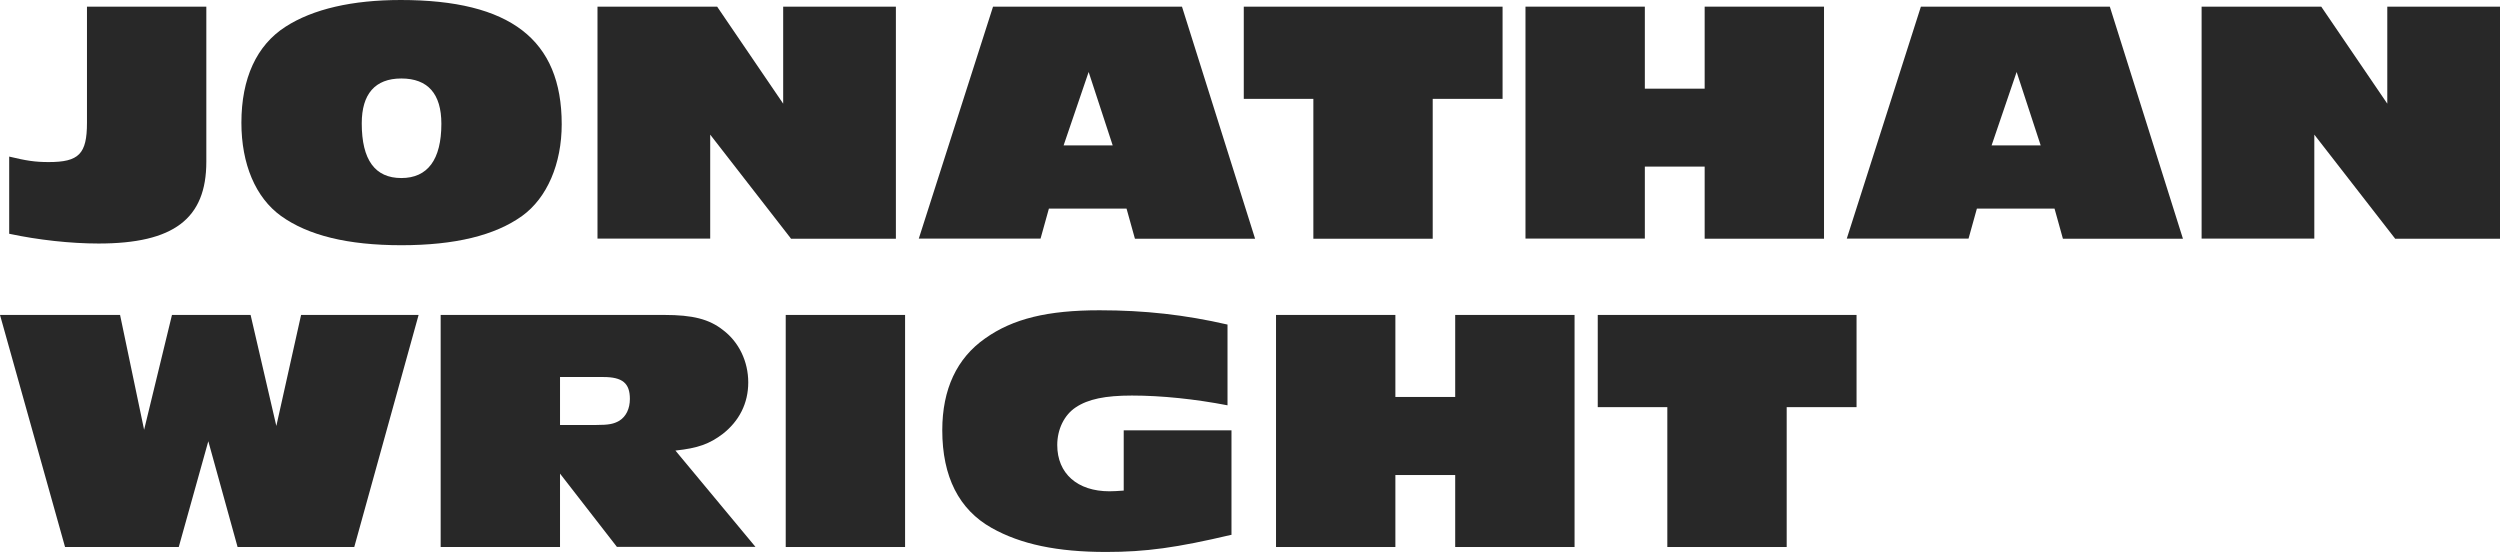
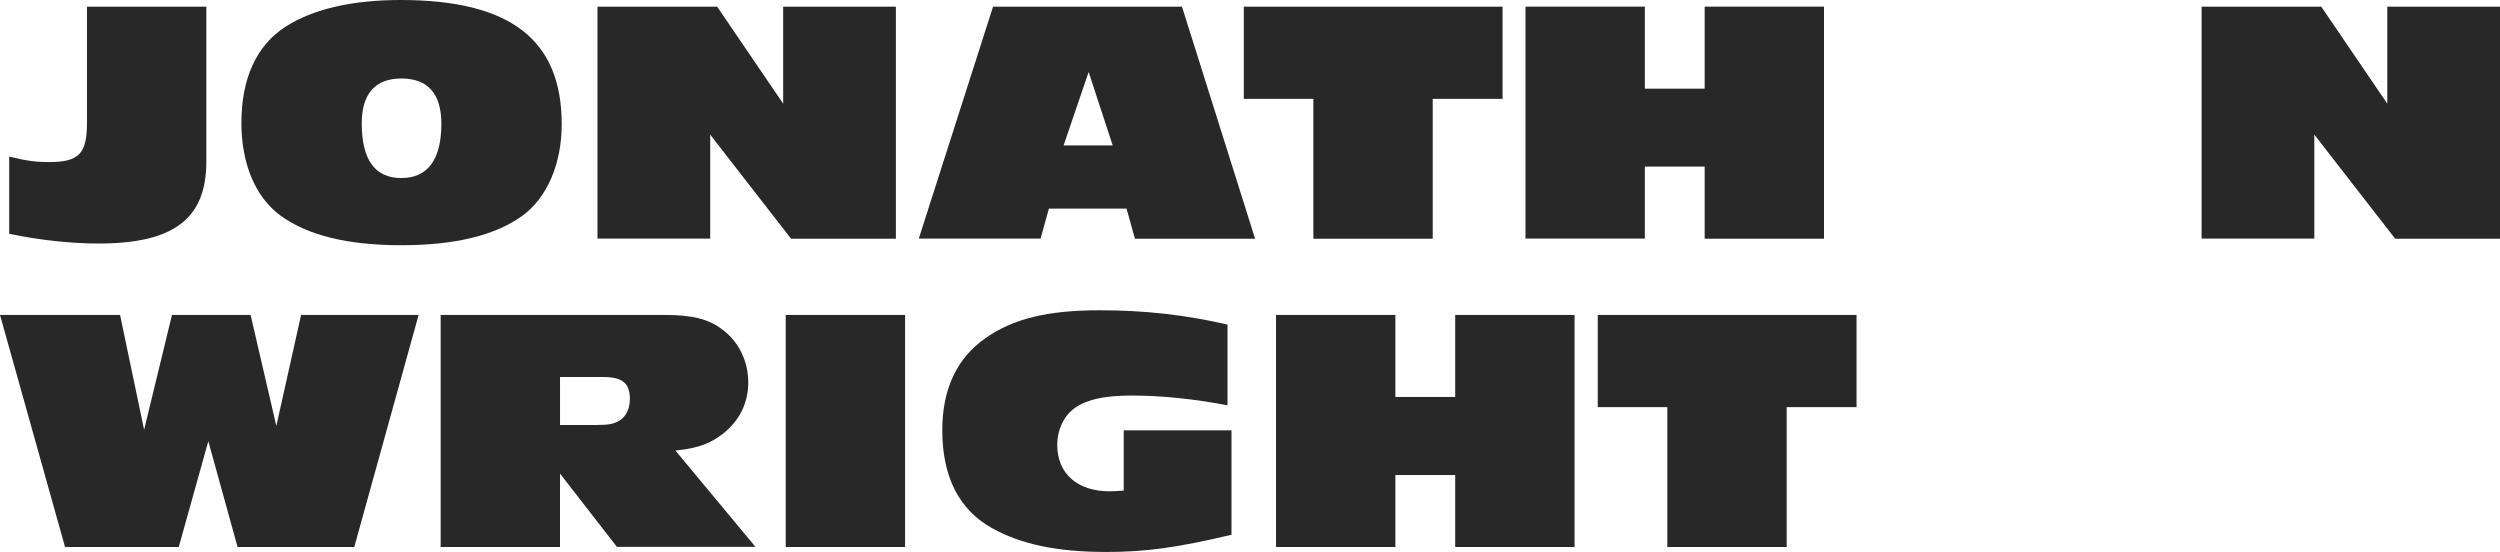
<svg xmlns="http://www.w3.org/2000/svg" id="Layer_1" viewBox="0 0 176.78 39.02">
  <defs>
    <style>.cls-1{fill:#282828;stroke-width:0px;}</style>
  </defs>
  <path class="cls-1" d="m.64,11.07c1.21.29,1.82.39,2.8.39,2.14,0,2.71-.57,2.71-2.78V.47h8.44v10.97c0,4.03-2.31,5.78-7.62,5.78-1.97,0-4.26-.25-6.32-.69v-5.46Z" />
  <path class="cls-1" d="m39.72,8.78c0,2.8-1.03,5.21-2.8,6.49-1.92,1.38-4.75,2.07-8.54,2.07s-6.59-.69-8.51-2.07c-1.8-1.3-2.8-3.67-2.8-6.59,0-3.15,1.08-5.48,3.12-6.79,1.94-1.25,4.72-1.89,8.14-1.89,7.75,0,11.39,2.8,11.39,8.78Zm-14.14-.05c0,2.58.94,3.86,2.8,3.86s2.83-1.3,2.83-3.84c0-2.12-.96-3.2-2.83-3.2s-2.8,1.11-2.8,3.17Z" />
  <path class="cls-1" d="m55.93,16.87l-5.71-7.35v7.35h-7.97V.47h8.46l4.67,6.86V.47h7.97v16.41h-7.43Z" />
  <path class="cls-1" d="m80.25,16.87l-.59-2.12h-5.49l-.59,2.12h-8.61L70.22.47h13.36l5.17,16.41h-8.49Zm-3.27-11.78l-1.77,5.19h3.47l-1.7-5.19Z" />
  <path class="cls-1" d="m92.87,16.87V6.99h-4.92V.47h18.3v6.52h-4.94v9.89h-8.44Z" />
  <path class="cls-1" d="m120.54,16.87v-5.09h-4.23v5.09h-8.44V.47h8.44v5.8h4.23V.47h8.44v16.41h-8.44Z" />
-   <path class="cls-1" d="m145.87,16.87l-.59-2.12h-5.49l-.59,2.12h-8.61L135.83.47h13.36l5.17,16.41h-8.49Zm-3.27-11.78l-1.77,5.19h3.47l-1.7-5.19Z" />
  <path class="cls-1" d="m169.36,16.87l-5.71-7.35v7.35h-7.97V.47h8.46l4.67,6.86V.47h7.97v16.41h-7.43Z" />
  <path class="cls-1" d="m16.8,38.68l-2.07-7.48-2.09,7.48H4.6L0,22.27h8.49l1.7,8.12,1.97-8.12h5.56l1.82,7.85,1.75-7.85h8.31l-4.55,16.41h-8.24Z" />
  <path class="cls-1" d="m43.63,38.68l-4.03-5.19v5.19h-8.44v-16.41h15.82c1.99,0,3.17.29,4.16,1.08,1.11.84,1.77,2.21,1.77,3.69s-.64,2.73-1.8,3.64c-.94.71-1.75,1.01-3.35,1.18l5.66,6.81h-9.79Zm-1.45-8.63c.86,0,1.21-.07,1.6-.29.49-.3.76-.86.76-1.55,0-1.11-.52-1.55-1.87-1.55h-3.07v3.39h2.58Z" />
  <path class="cls-1" d="m55.56,38.68v-16.41h8.44v16.41h-8.44Z" />
  <path class="cls-1" d="m87.06,37.82c-3.86.91-6.03,1.21-8.85,1.21-3.44,0-6.03-.54-8.09-1.7-2.31-1.3-3.49-3.62-3.49-6.91,0-2.9,1.03-5.09,3.03-6.49,1.97-1.4,4.43-1.99,8.09-1.99,3.2,0,6.05.32,9.05,1.01v5.71c-2.29-.44-4.65-.69-6.76-.69-1.89,0-3.1.25-3.98.84-.81.54-1.3,1.55-1.3,2.66,0,2.02,1.43,3.27,3.69,3.27.22,0,.64-.02,1.01-.05v-4.26h7.62v7.4Z" />
  <path class="cls-1" d="m102.9,38.68v-5.09h-4.23v5.09h-8.44v-16.41h8.44v5.8h4.23v-5.8h8.44v16.41h-8.44Z" />
  <path class="cls-1" d="m117.9,38.68v-9.89h-4.92v-6.52h18.3v6.52h-4.94v9.89h-8.44Z" />
</svg>